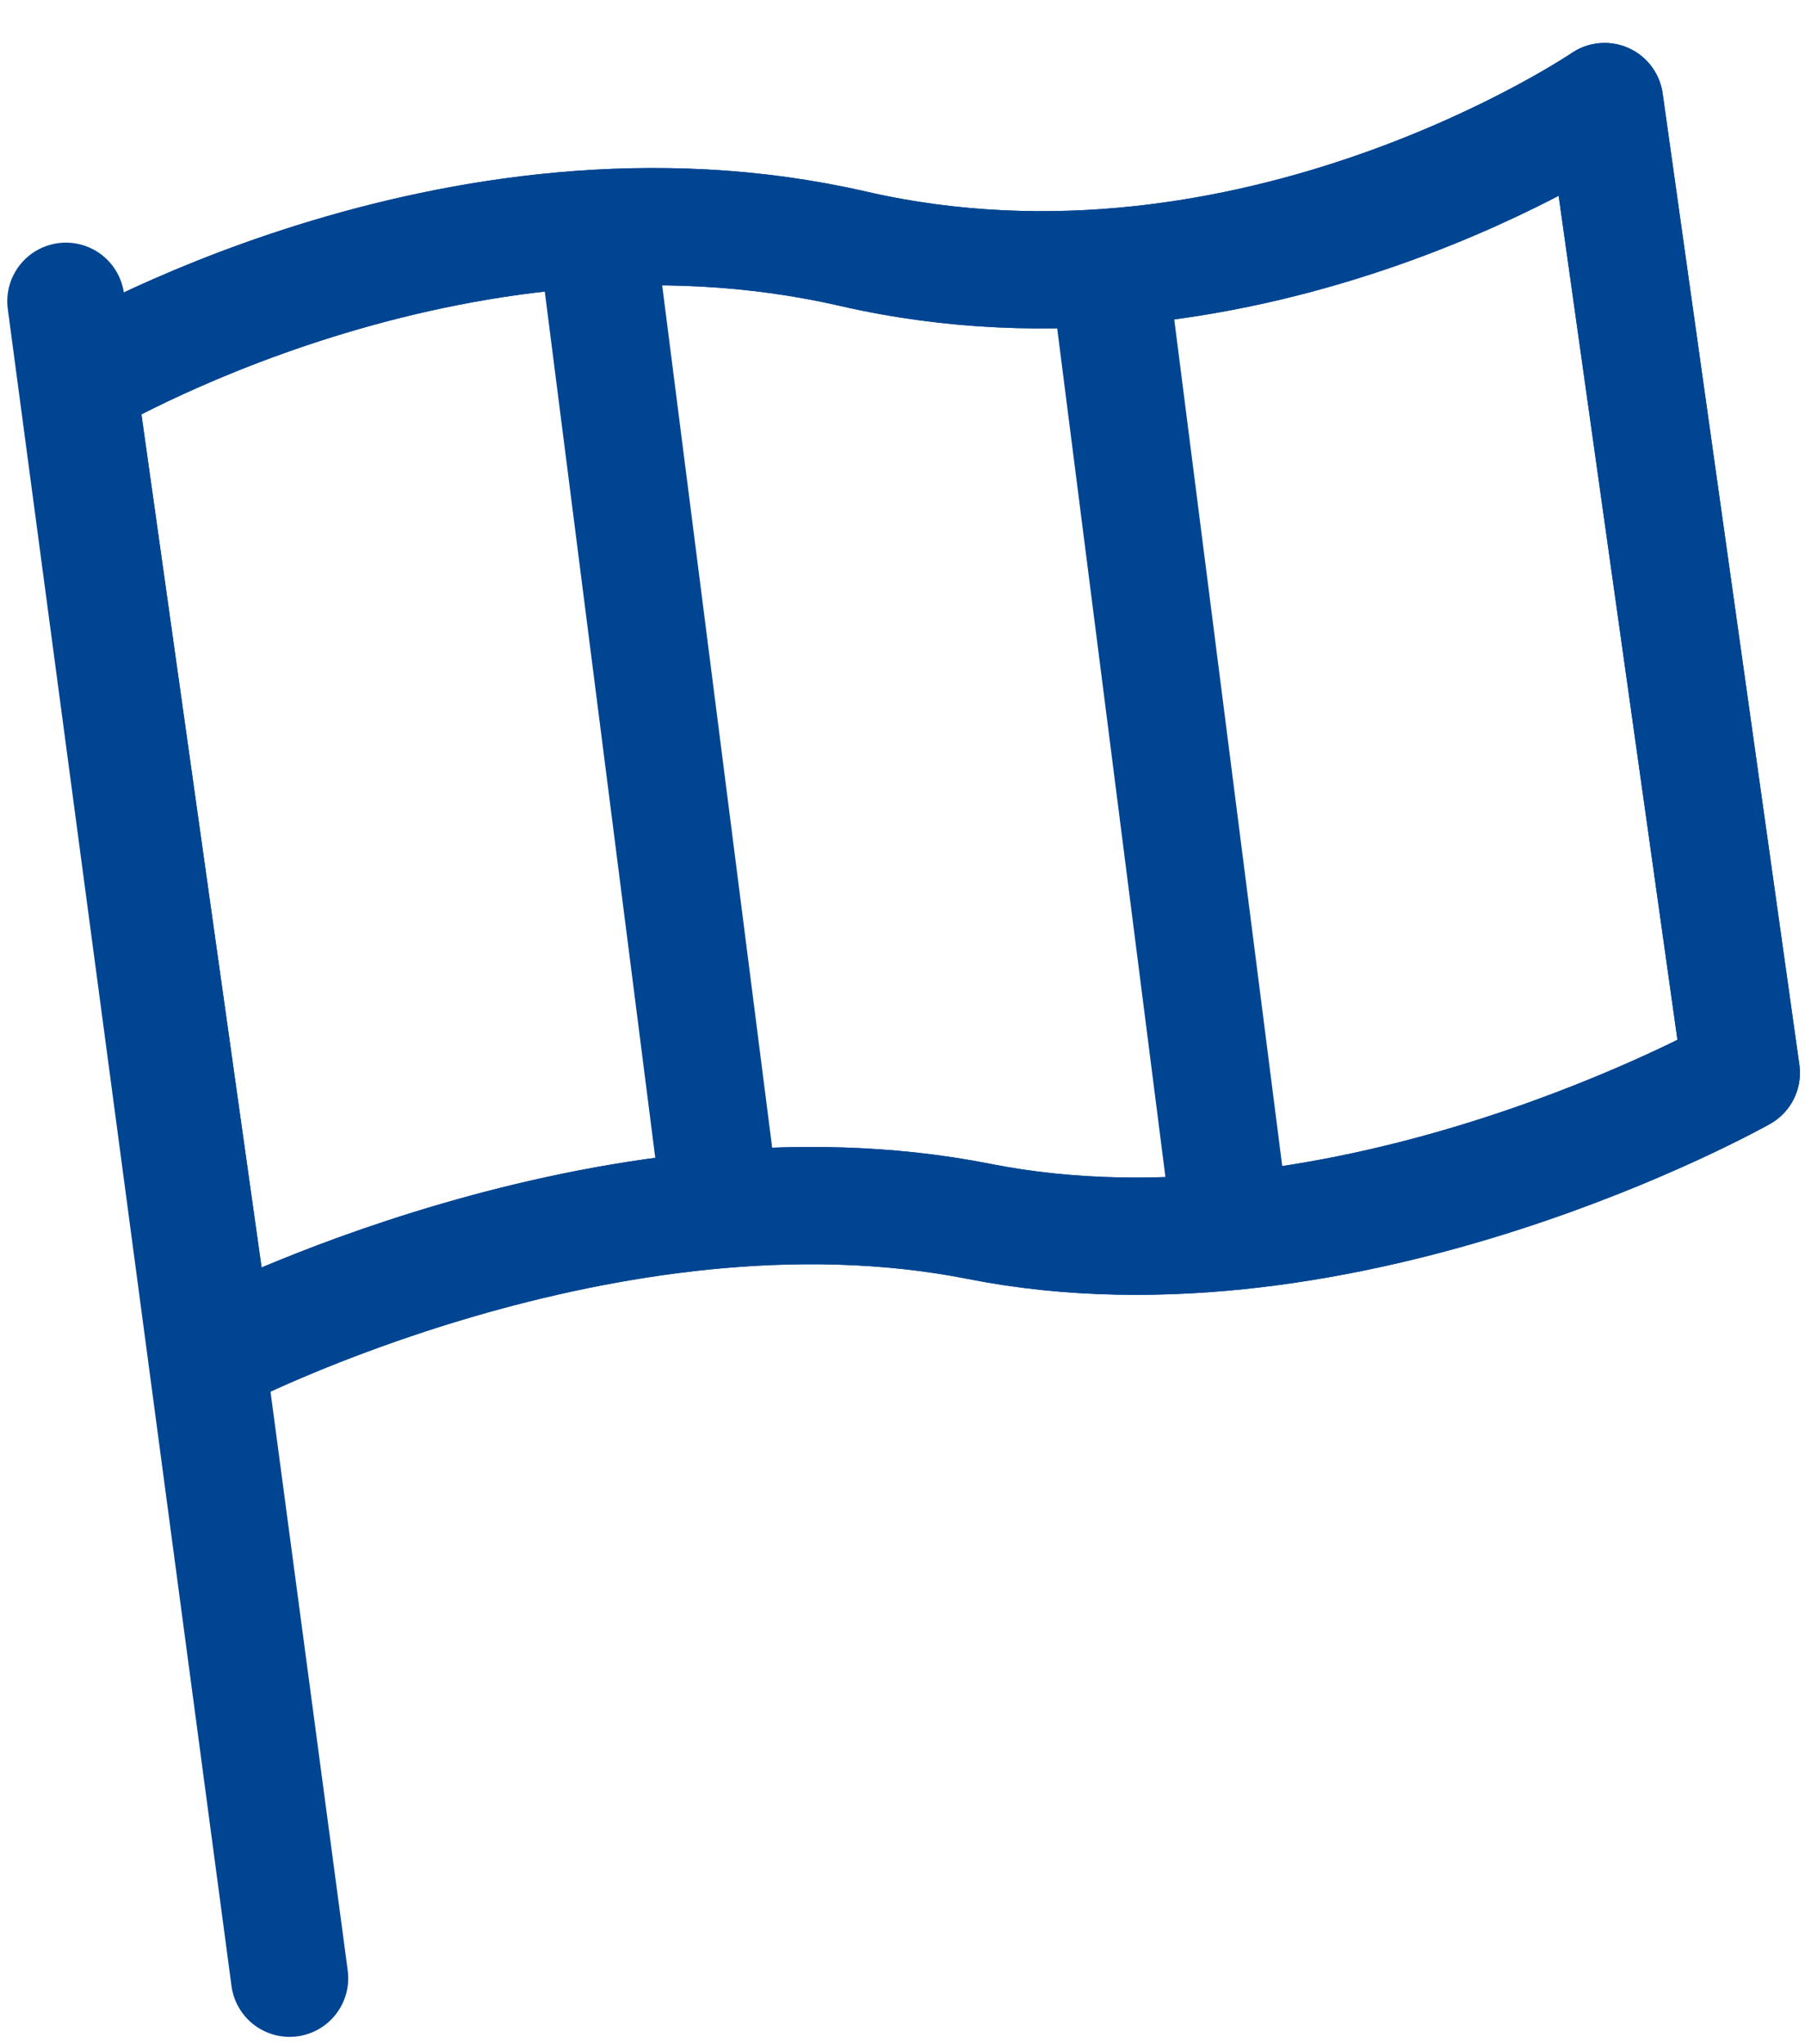
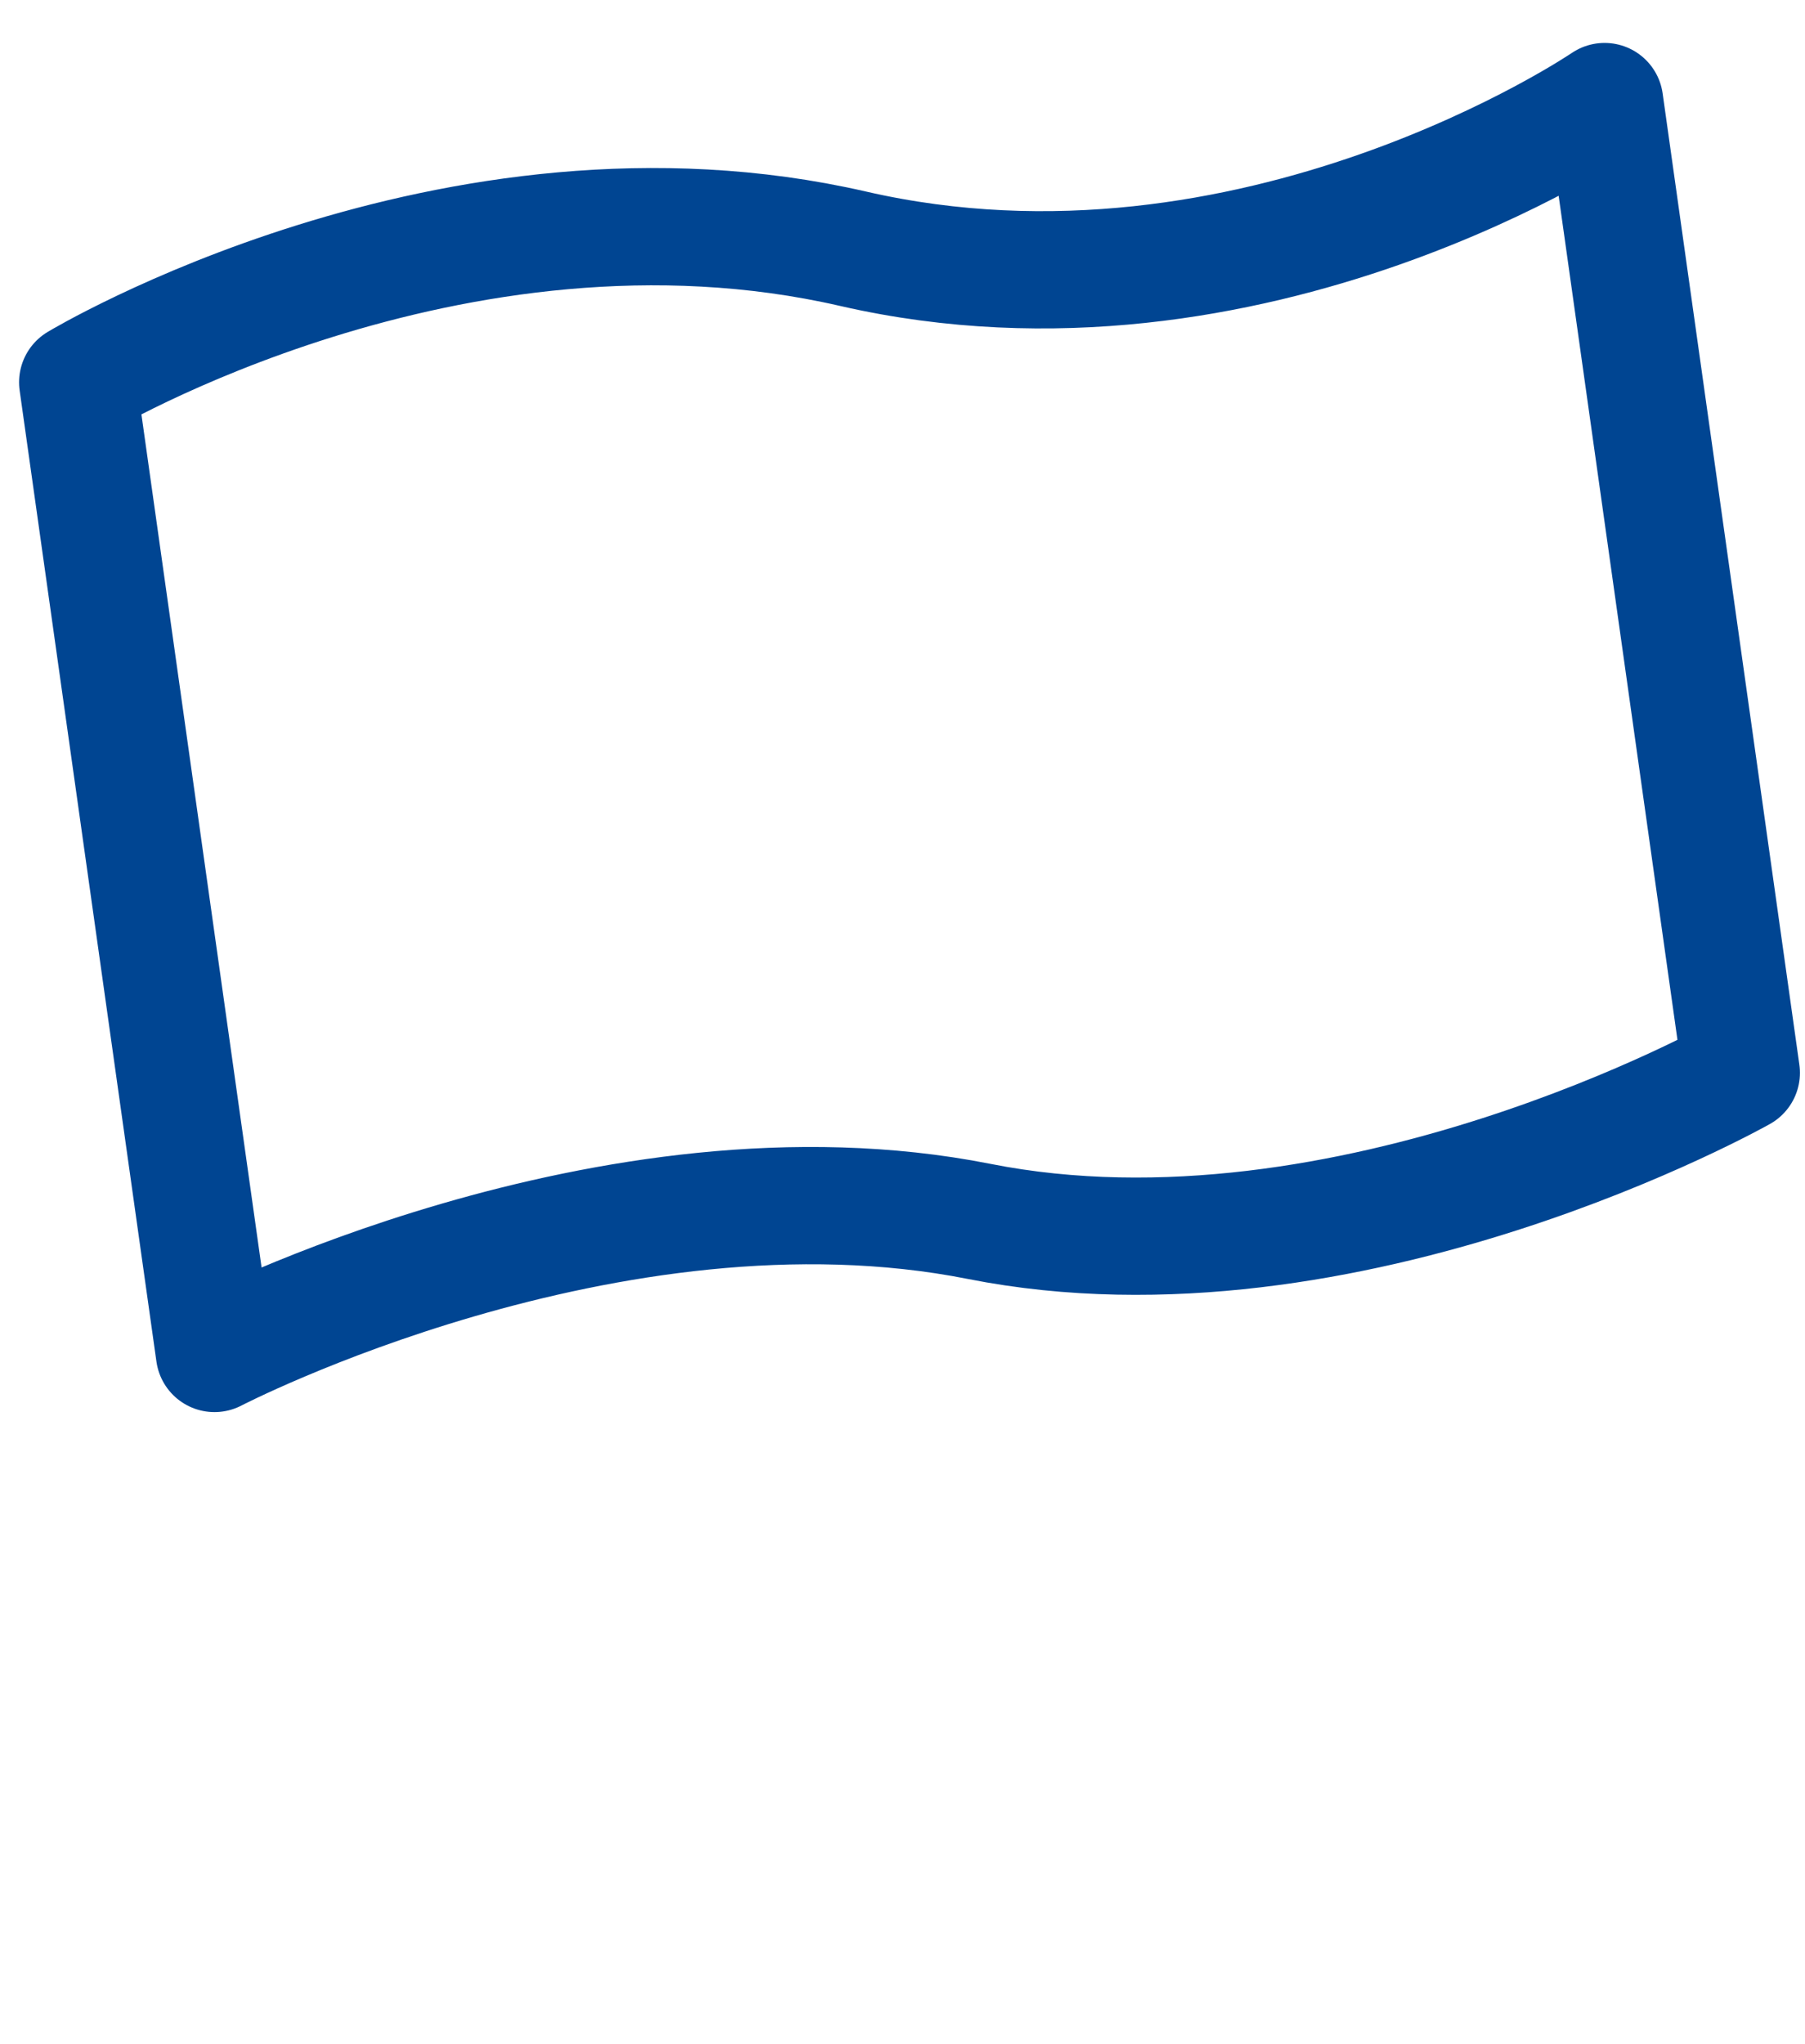
<svg xmlns="http://www.w3.org/2000/svg" width="23.092" height="26.141" viewBox="0 0 23.092 26.141">
  <g id="Groupe_1620" data-name="Groupe 1620" transform="translate(0.843 1.299)">
-     <line id="Ligne_175" data-name="Ligne 175" x2="2.862" y2="21.446" transform="translate(0 2.554)" fill="none" stroke="#004592" stroke-linecap="round" stroke-linejoin="round" stroke-width="1.5" />
-     <path id="Tracé_2406" data-name="Tracé 2406" d="M1.192,4.59l1.75,12.42s5.052-2.625,9.781-1.689,9.752-1.9,9.752-1.9L20.726,1s-4.49,3.059-9.615,1.882S1.192,4.59,1.192,4.59" transform="translate(-1.041 -1)" fill="none" stroke="#004592" stroke-linecap="round" stroke-linejoin="round" stroke-miterlimit="10" stroke-width="1.5" />
    <path id="Tracé_2407" data-name="Tracé 2407" d="M1.192,4.59l1.75,12.42s5.052-2.625,9.781-1.689,9.752-1.9,9.752-1.9L20.726,1s-4.49,3.059-9.615,1.882S1.192,4.59,1.192,4.59Z" transform="translate(-1.041 -1)" fill="none" stroke="#004592" stroke-linecap="round" stroke-linejoin="round" stroke-width="1.5" />
-     <line id="Ligne_176" data-name="Ligne 176" x2="1.495" y2="11.718" transform="translate(6.844 2.127)" fill="none" stroke="#004592" stroke-linecap="round" stroke-linejoin="round" stroke-width="1.5" />
-     <line id="Ligne_177" data-name="Ligne 177" x2="1.495" y2="11.718" transform="translate(13.377 2.422)" fill="none" stroke="#004592" stroke-linecap="round" stroke-linejoin="round" stroke-width="1.5" />
  </g>
</svg>